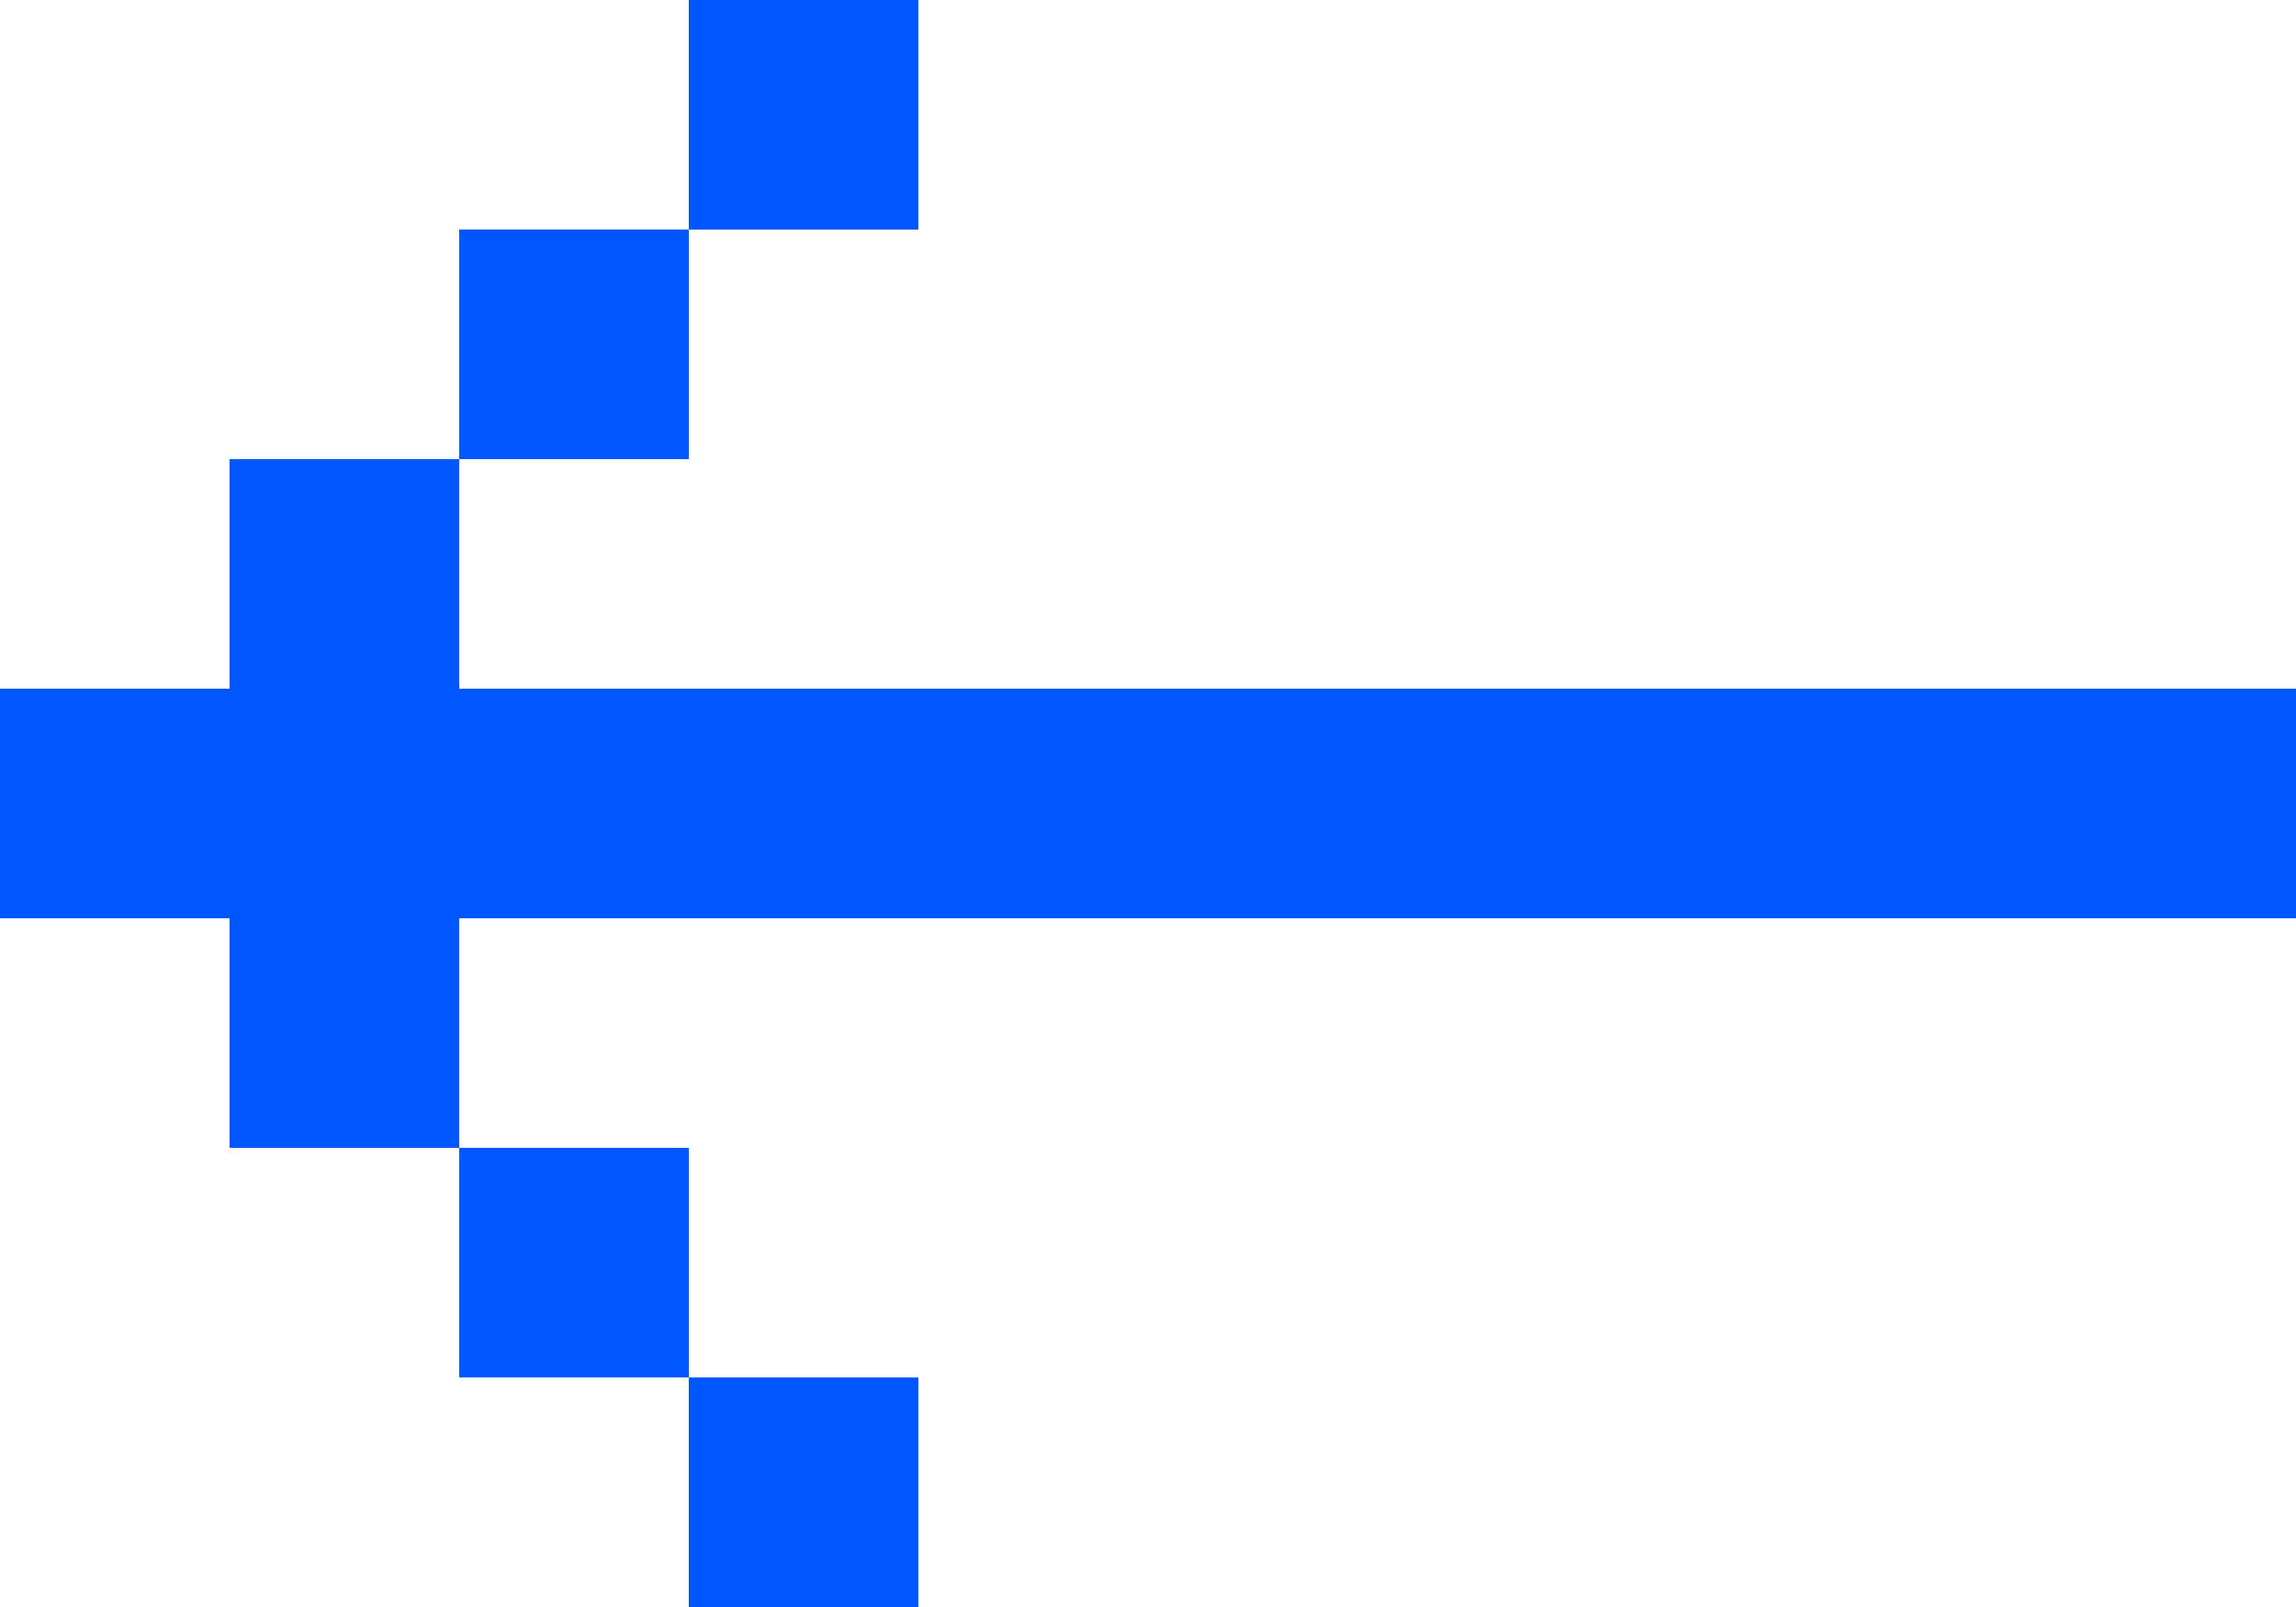
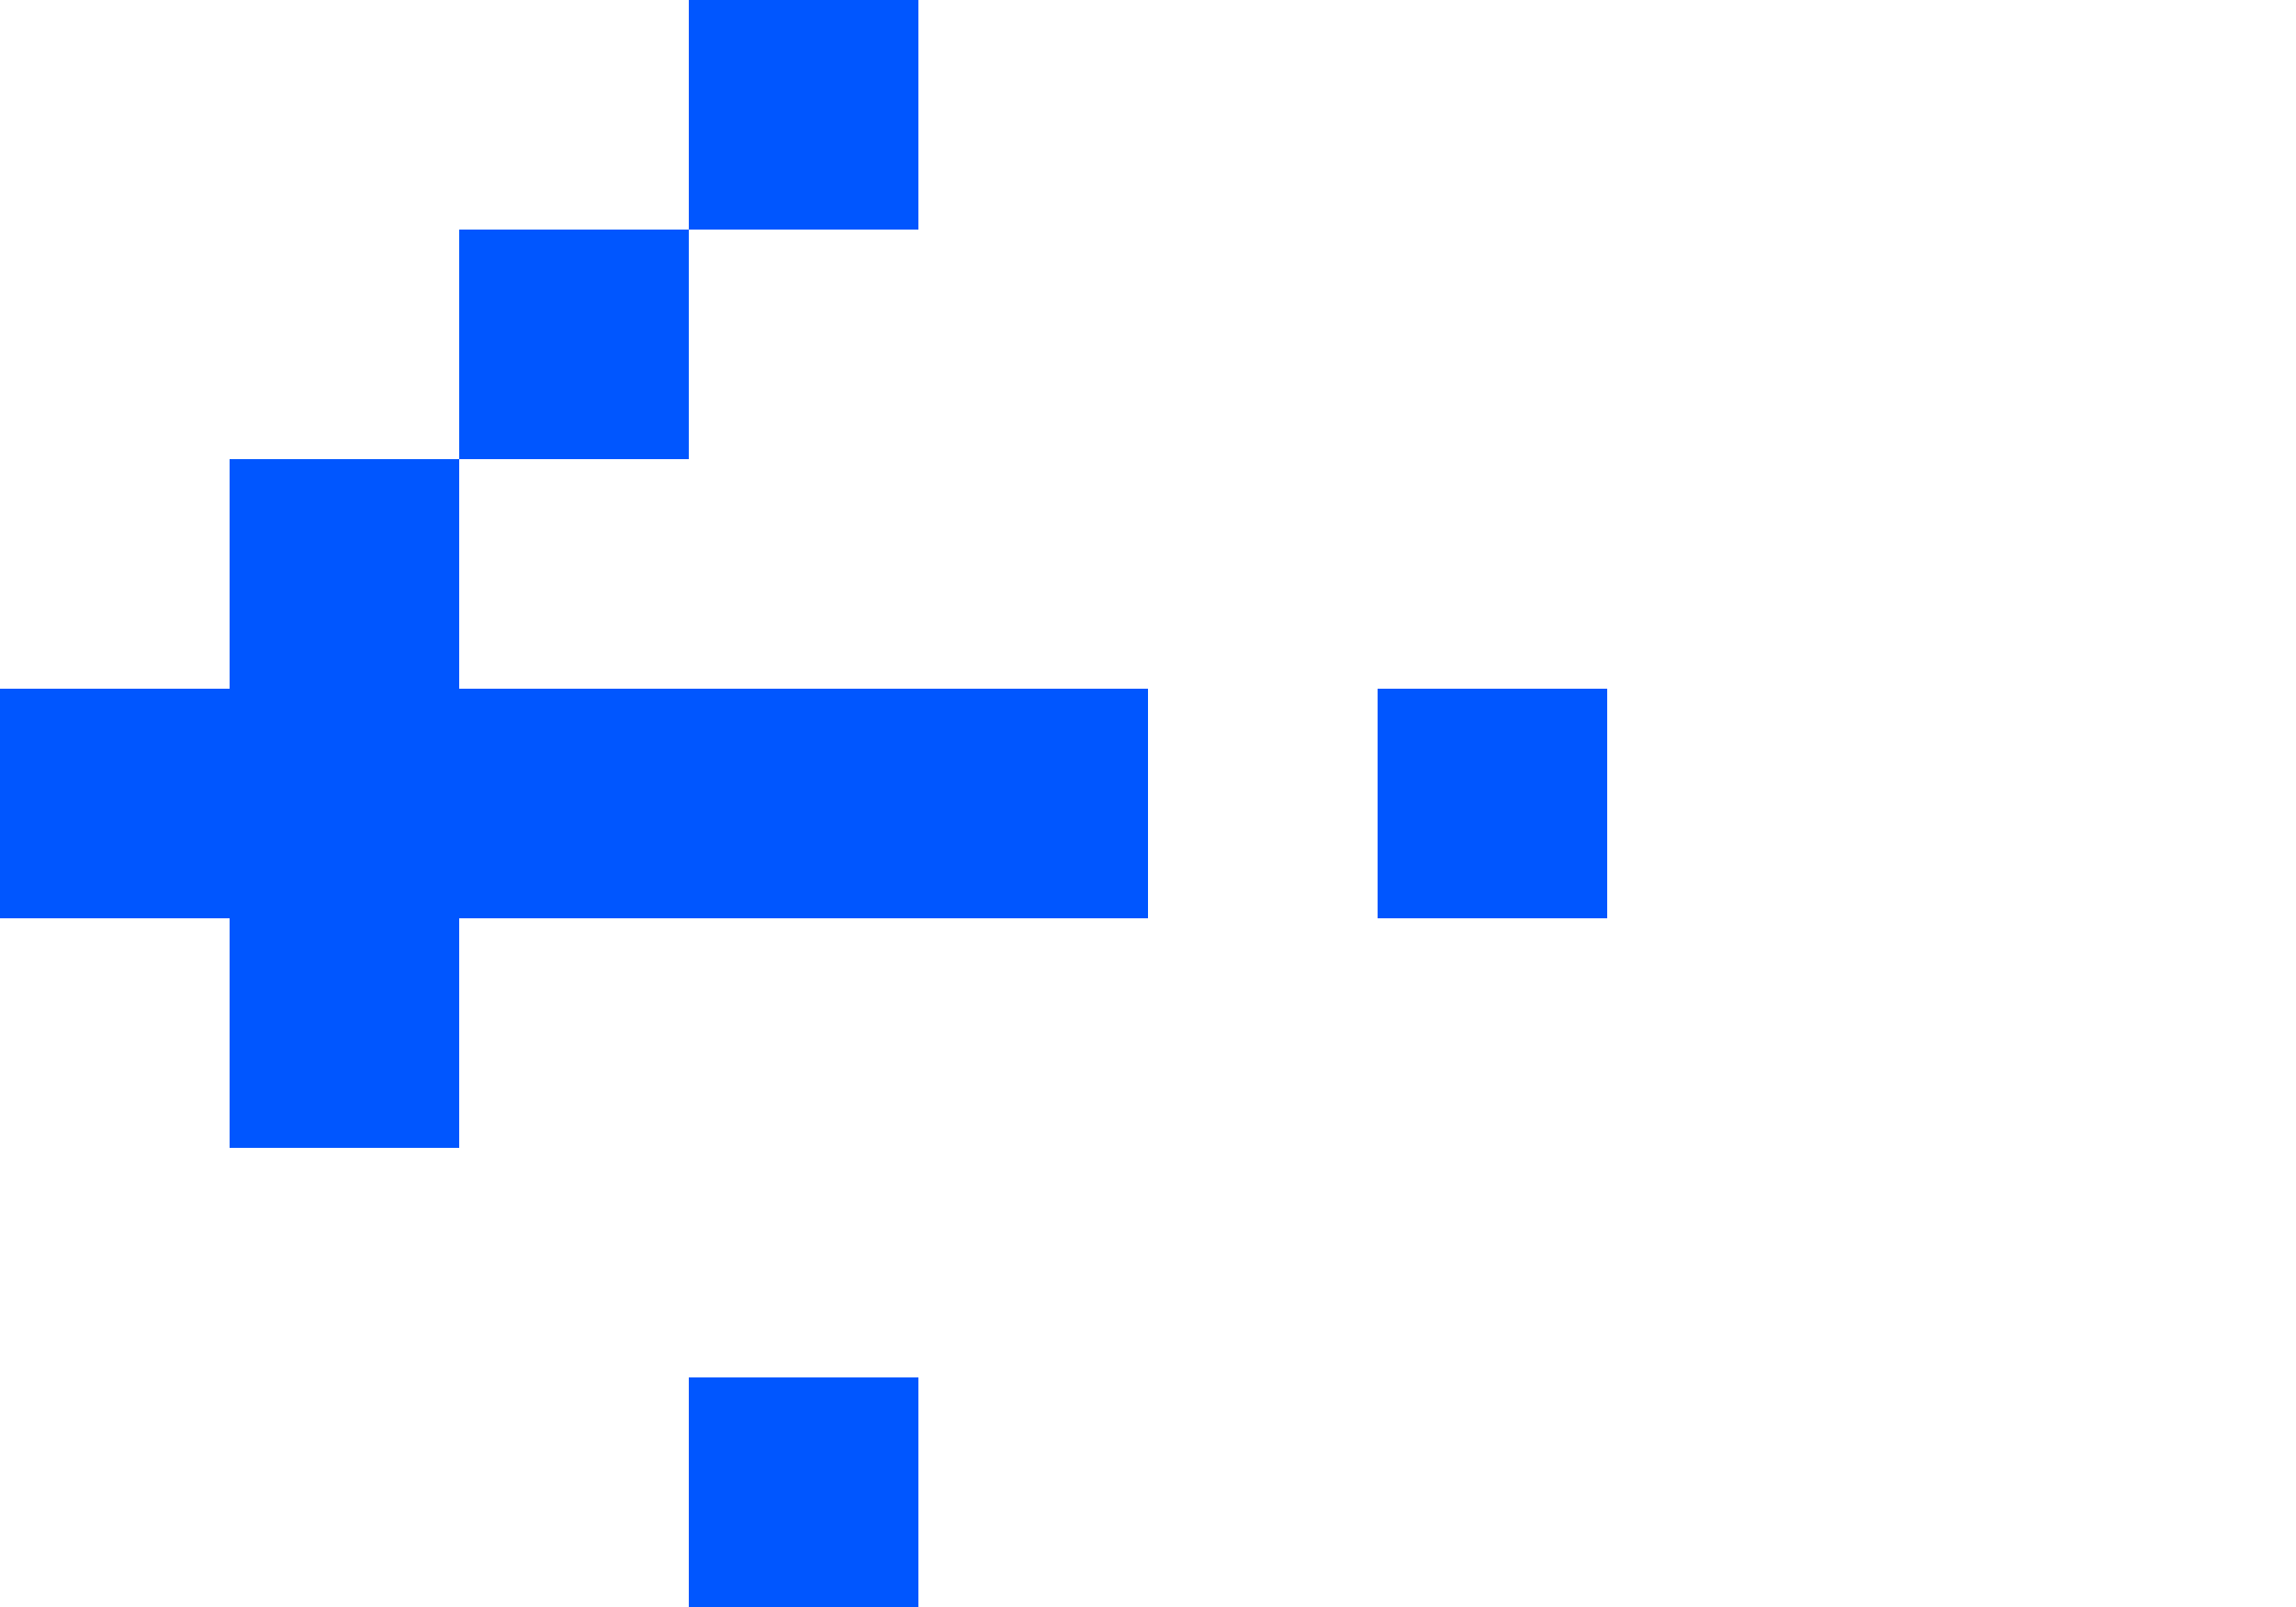
<svg xmlns="http://www.w3.org/2000/svg" width="20" height="14" viewBox="0 0 20 14" fill="none">
-   <rect x="12" y="8" width="2" height="2" transform="rotate(180 12 8)" fill="#0056FF" />
  <rect x="14" y="8" width="2" height="2" transform="rotate(180 14 8)" fill="#0056FF" />
-   <rect x="16" y="8" width="2" height="2" transform="rotate(180 16 8)" fill="#0056FF" />
-   <rect x="18" y="8" width="2" height="2" transform="rotate(180 18 8)" fill="#0056FF" />
-   <rect x="20" y="8" width="2" height="2" transform="rotate(180 20 8)" fill="#0056FF" />
  <rect x="10" y="8" width="2" height="2" transform="rotate(180 10 8)" fill="#0056FF" />
  <rect x="8" y="8" width="2" height="2" transform="rotate(180 8 8)" fill="#0056FF" />
  <rect x="6" y="8" width="2" height="2" transform="rotate(180 6 8)" fill="#0056FF" />
  <rect x="4" y="8" width="2" height="2" transform="rotate(180 4 8)" fill="#0056FF" />
  <rect x="2" y="8" width="2" height="2" transform="rotate(180 2 8)" fill="#0056FF" />
  <rect x="4" y="10" width="2" height="2" transform="rotate(180 4 10)" fill="#0056FF" />
-   <rect x="6" y="12" width="2" height="2" transform="rotate(180 6 12)" fill="#0056FF" />
  <rect x="8" y="14" width="2" height="2" transform="rotate(180 8 14)" fill="#0056FF" />
  <rect x="4" y="6" width="2" height="2" transform="rotate(180 4 6)" fill="#0056FF" />
  <rect x="6" y="4" width="2" height="2" transform="rotate(180 6 4)" fill="#0056FF" />
  <rect x="8" y="2" width="2" height="2" transform="rotate(180 8 2)" fill="#0056FF" />
</svg>